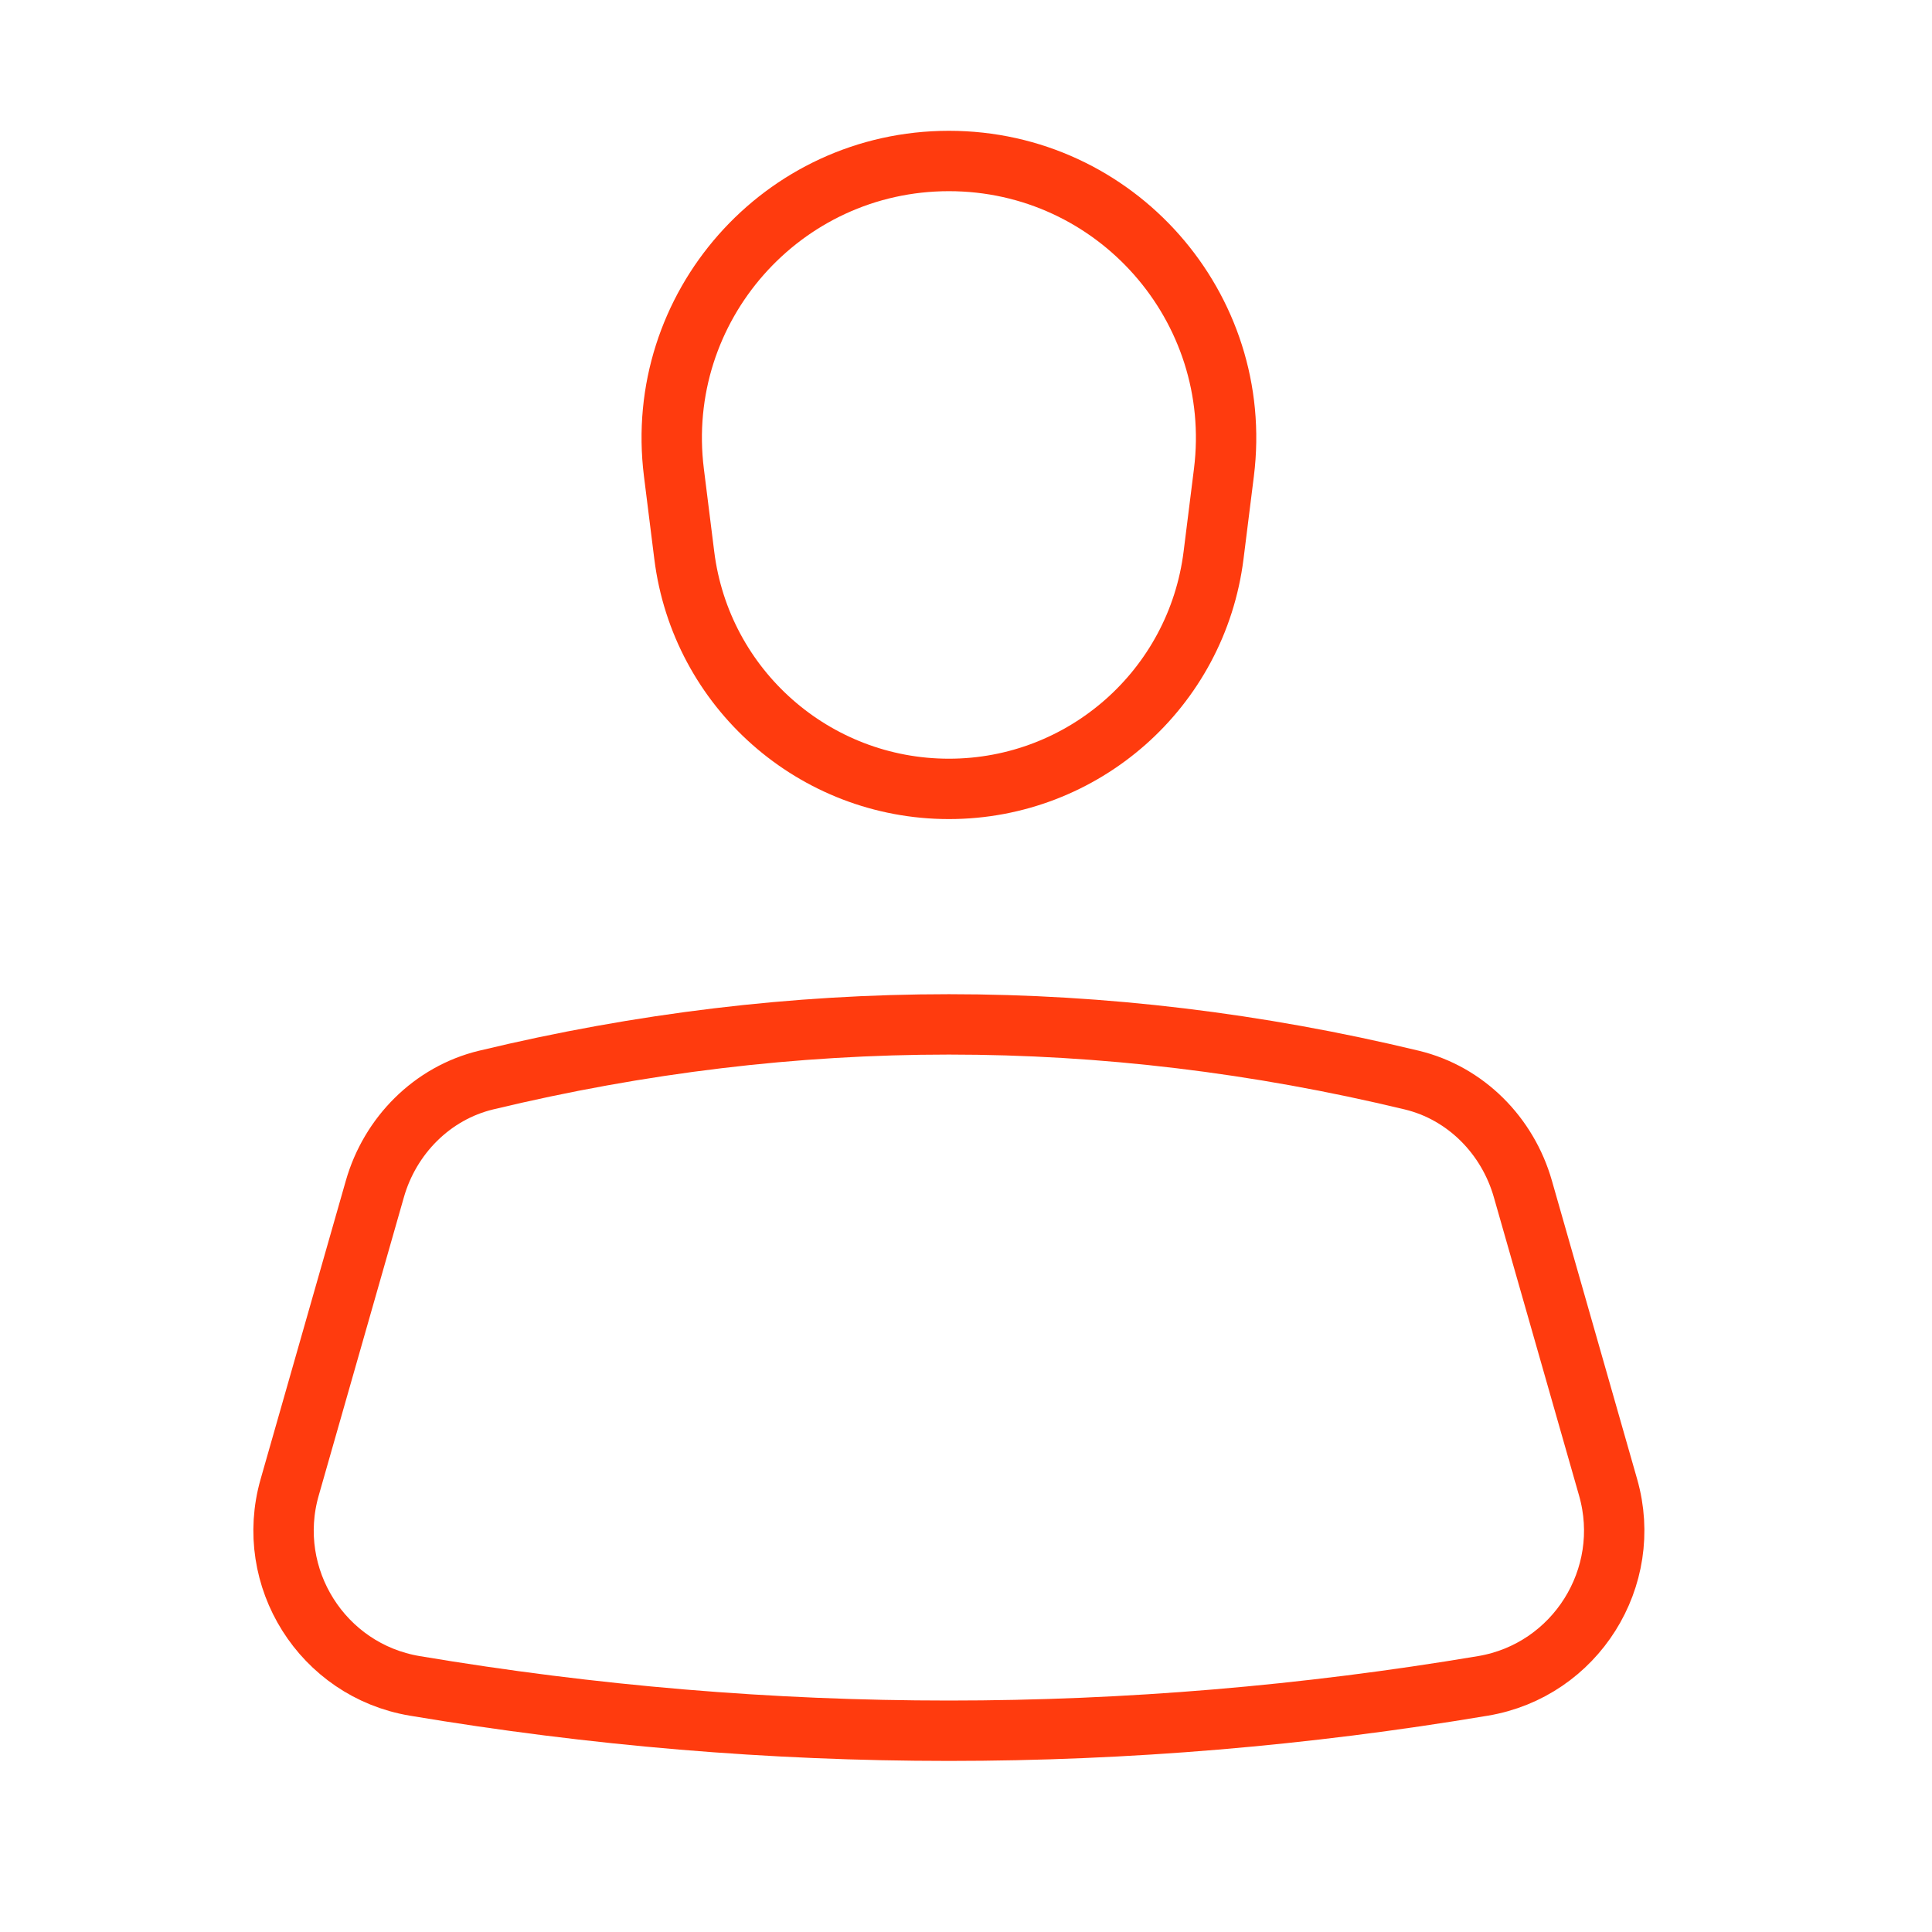
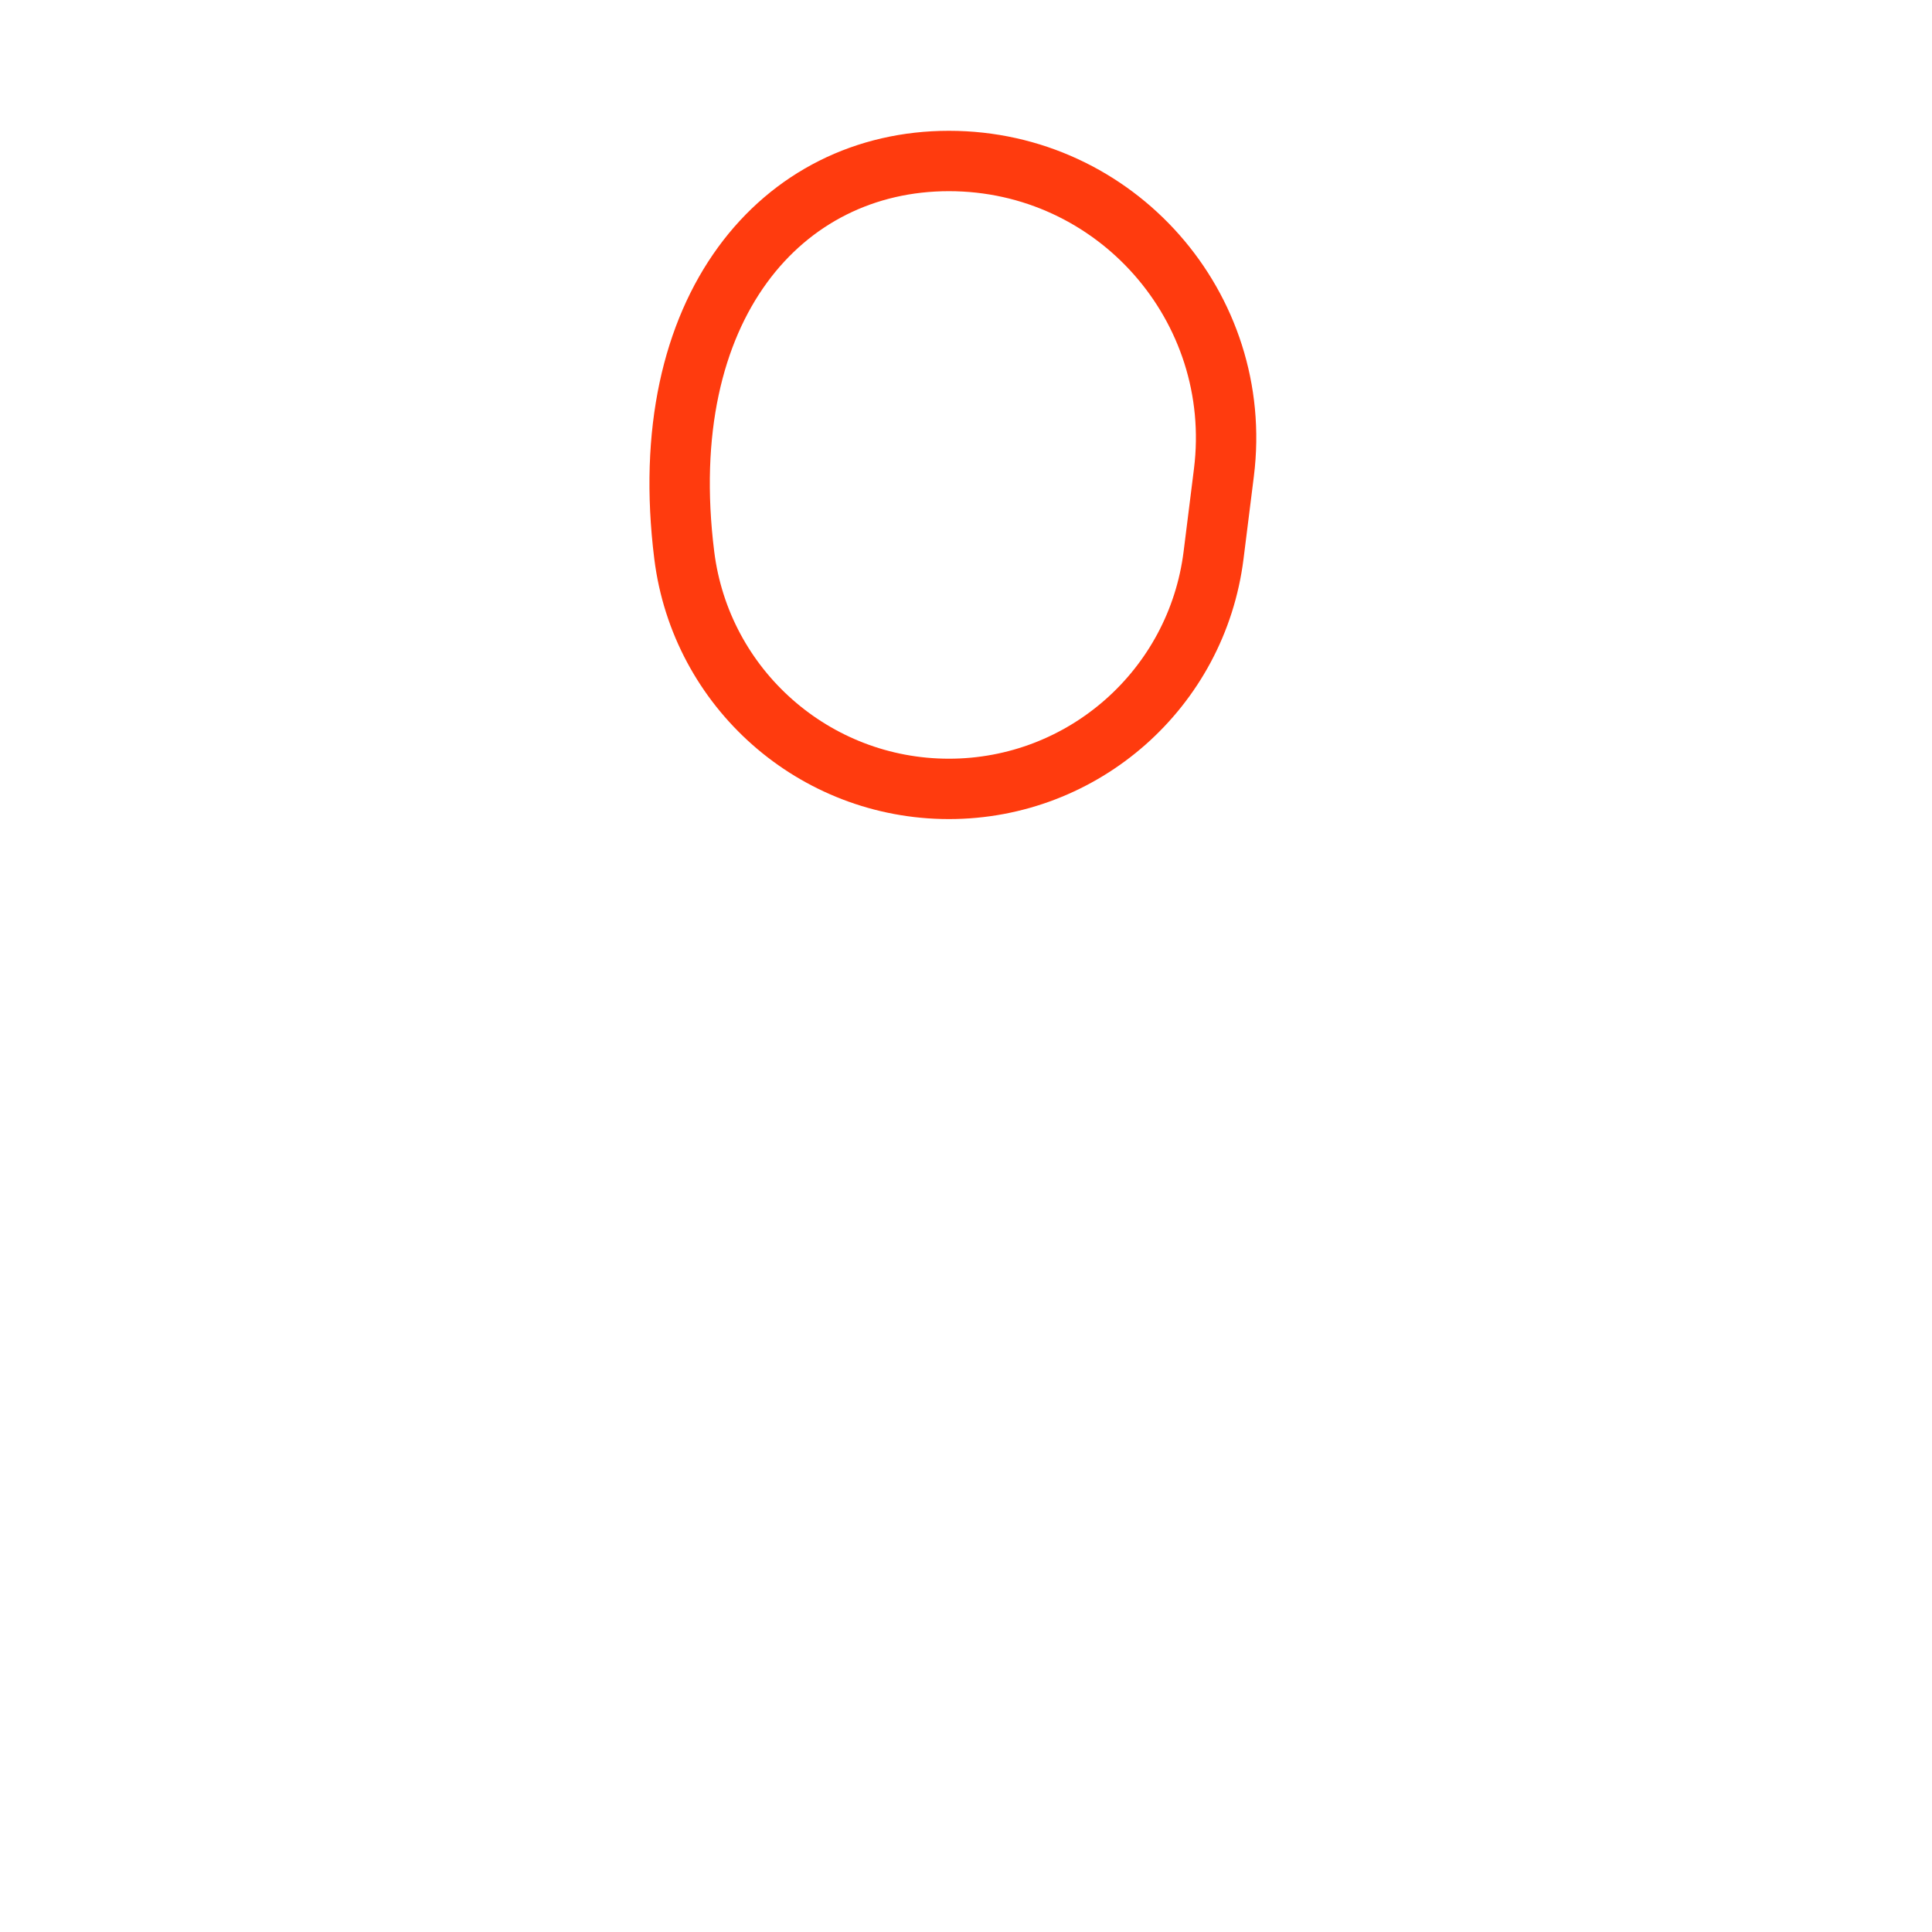
<svg xmlns="http://www.w3.org/2000/svg" width="64" height="64" viewBox="0 0 64 64" fill="none">
-   <path d="M31.434 5.333C36.956 5.333 41.228 10.174 40.544 15.652L40.201 18.393C39.647 22.815 35.89 26.133 31.434 26.133C26.978 26.133 23.218 22.815 22.667 18.393L22.324 15.652C21.64 10.172 25.912 5.333 31.434 5.333Z" stroke="#FF3B0E" stroke-width="2" stroke-linecap="round" stroke-linejoin="round" />
-   <path d="M16.102 35.779C26.323 33.319 36.546 33.319 46.766 35.779C48.552 36.208 49.943 37.617 50.447 39.385L53.271 49.272C54.124 52.257 52.187 55.333 49.127 55.847C37.331 57.828 25.535 57.828 13.739 55.847C10.676 55.333 8.742 52.257 9.595 49.272L12.418 39.385C12.923 37.617 14.316 36.21 16.102 35.779Z" stroke="#FF3B0E" stroke-width="2" stroke-linecap="round" stroke-linejoin="round" />
+   <path d="M31.434 5.333C36.956 5.333 41.228 10.174 40.544 15.652L40.201 18.393C39.647 22.815 35.89 26.133 31.434 26.133C26.978 26.133 23.218 22.815 22.667 18.393C21.64 10.172 25.912 5.333 31.434 5.333Z" stroke="#FF3B0E" stroke-width="2" stroke-linecap="round" stroke-linejoin="round" />
</svg>